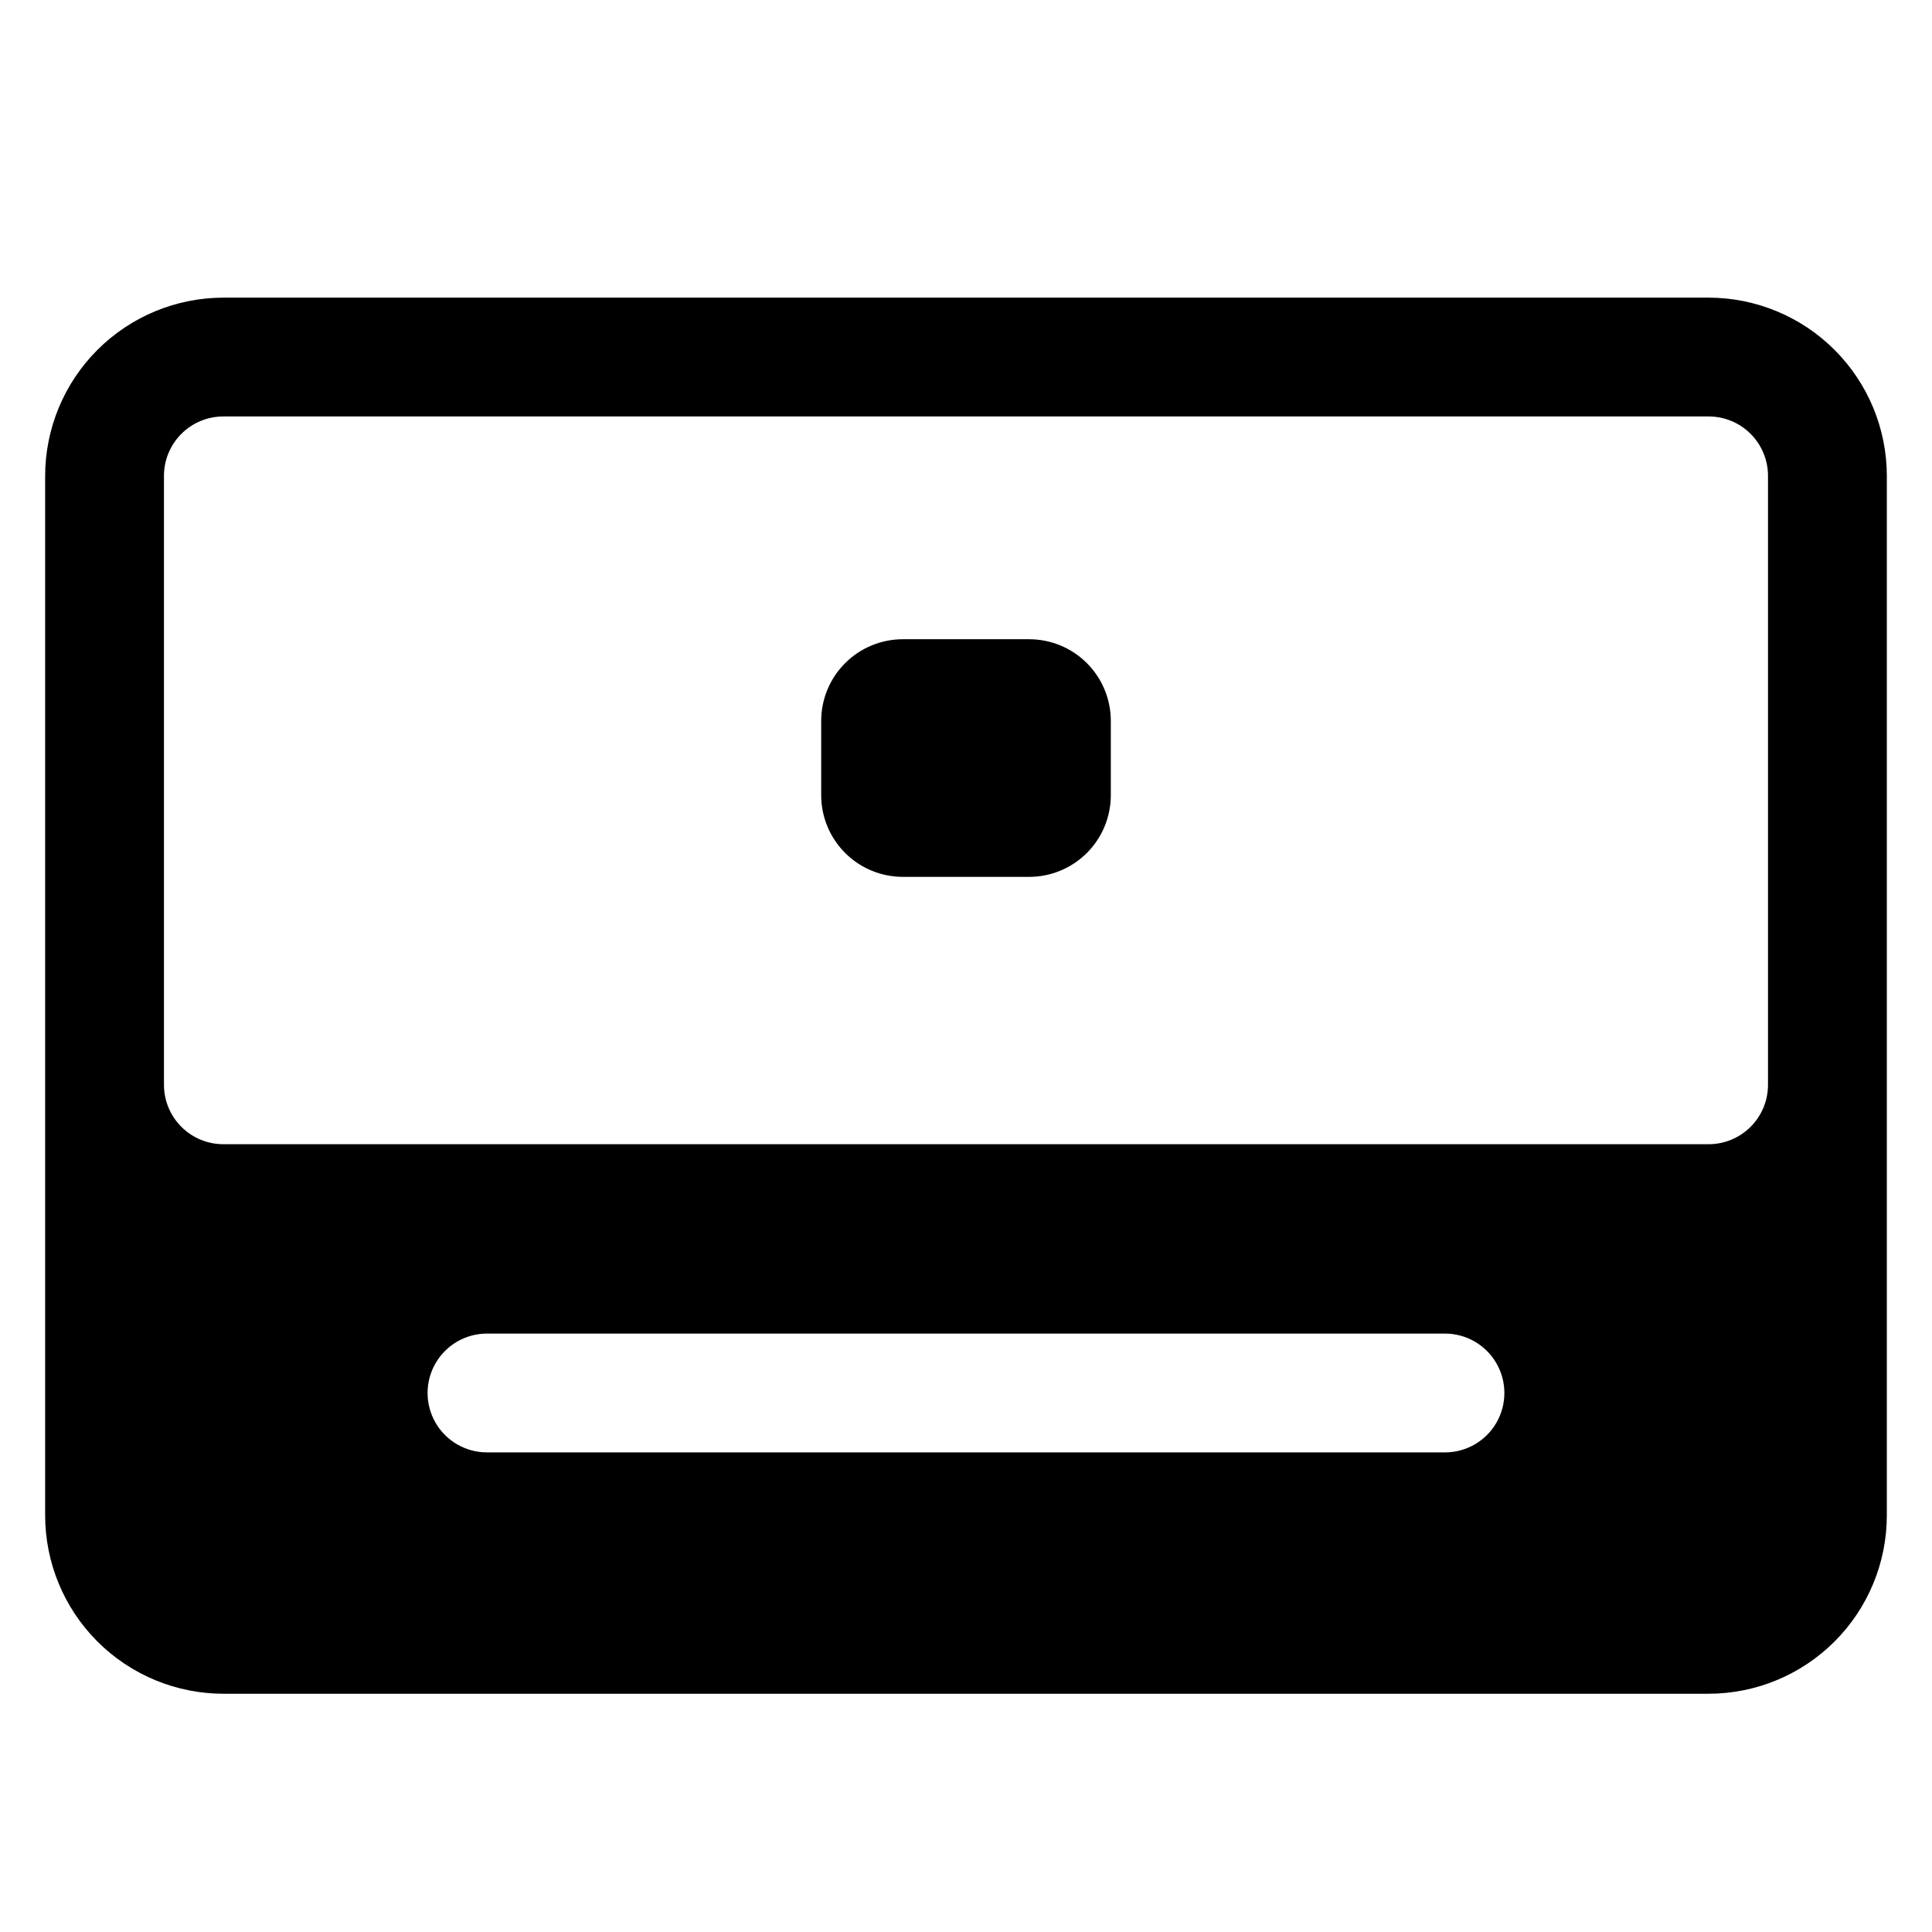
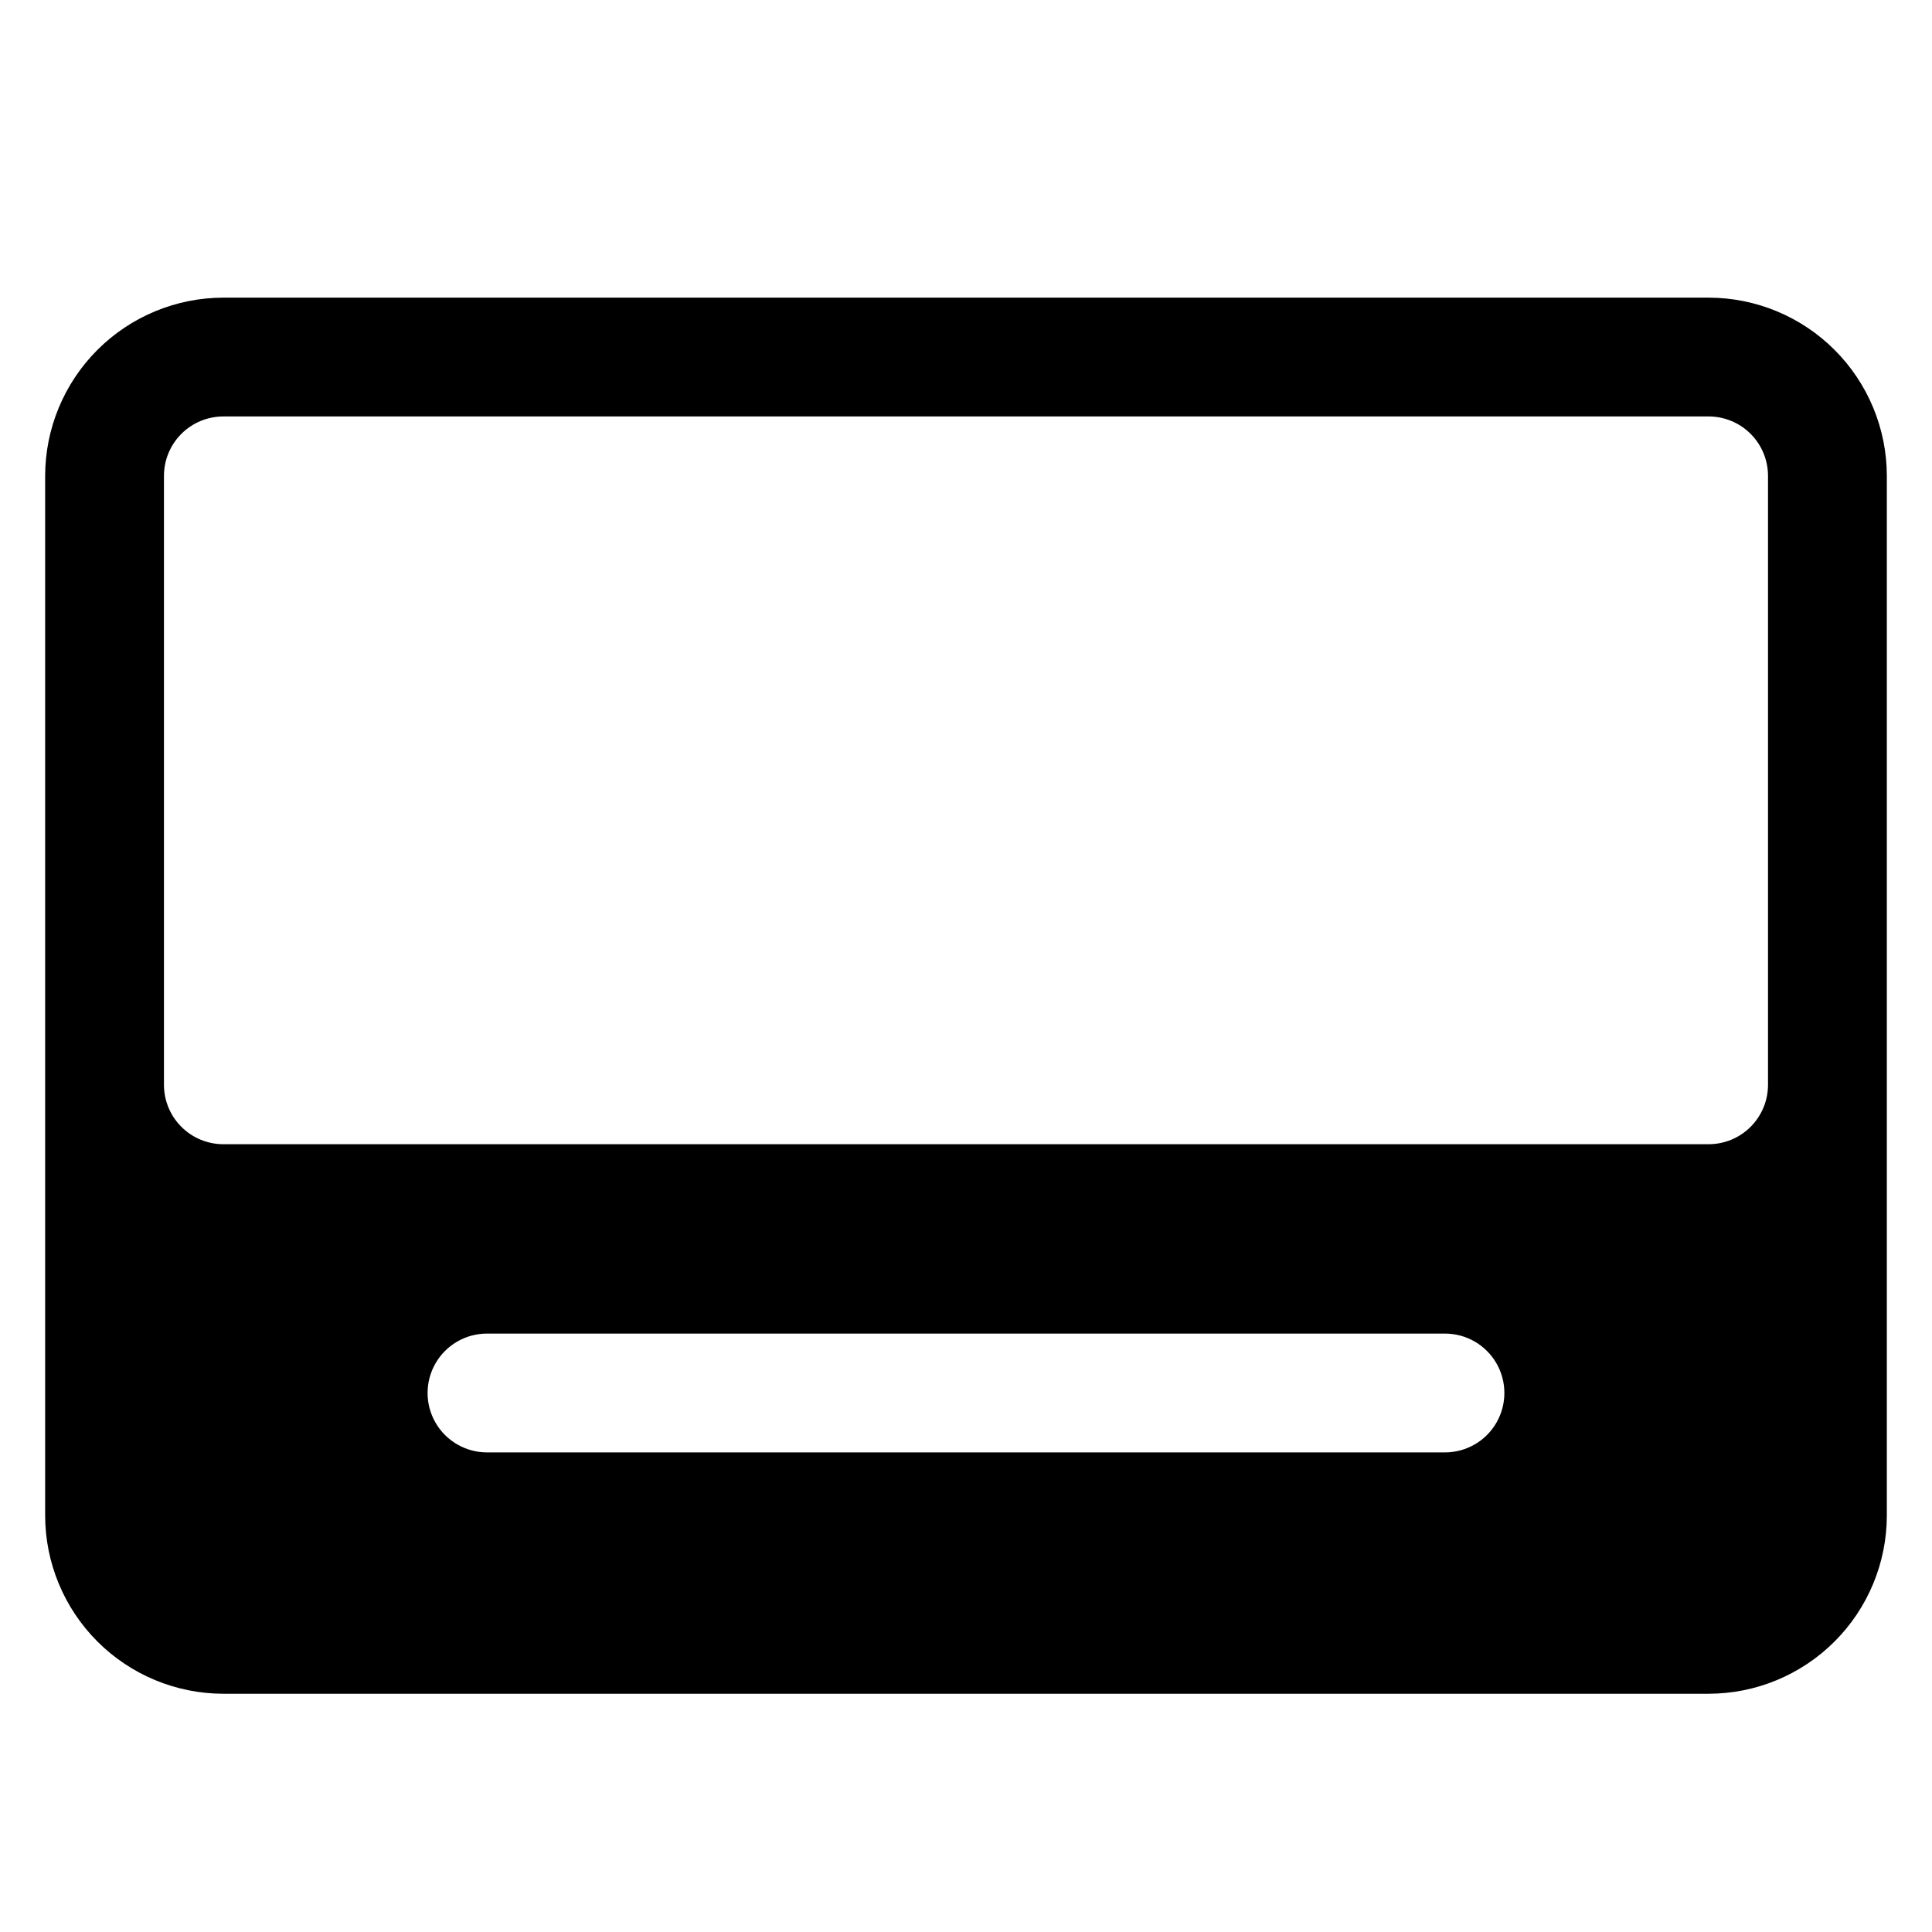
<svg xmlns="http://www.w3.org/2000/svg" fill="#000000" width="800px" height="800px" version="1.1" viewBox="144 144 512 512">
  <g>
    <path d="m644.03 270.11c-0.012-12.523-4.992-24.527-13.848-33.383-8.855-8.855-20.863-13.836-33.383-13.848h-393.6c-12.523 0.012-24.531 4.992-33.387 13.848-8.852 8.855-13.832 20.859-13.848 33.383v275.52c0.016 12.52 4.996 24.527 13.848 33.383 8.855 8.855 20.863 13.836 33.387 13.848h393.6c12.52-0.012 24.527-4.992 33.383-13.848 8.855-8.855 13.836-20.863 13.848-33.383zm-117.1 258.79h-253.87c-5.625 0-10.824-3-13.637-7.871s-2.812-10.875 0-15.746 8.012-7.871 13.637-7.871h253.87c5.625 0 10.824 3 13.637 7.871s2.812 10.875 0 15.746-8.012 7.871-13.637 7.871zm85.609-97.418v0.004c0 4.176-1.66 8.18-4.609 11.133-2.953 2.949-6.957 4.609-11.133 4.609h-393.6c-4.176 0-8.18-1.66-11.133-4.609-2.953-2.953-4.613-6.957-4.613-11.133v-161.38c0-4.176 1.66-8.18 4.613-11.133 2.953-2.953 6.957-4.609 11.133-4.609h393.6c4.176 0 8.18 1.656 11.133 4.609 2.949 2.953 4.609 6.957 4.609 11.133z" />
-     <path d="m416.73 376.38h-33.457c-5.742 0-11.246-2.281-15.305-6.34-4.062-4.062-6.344-9.566-6.344-15.309v-19.68c0-5.742 2.281-11.25 6.344-15.309 4.059-4.059 9.562-6.34 15.305-6.34h33.457c5.742 0 11.246 2.281 15.309 6.34 4.059 4.059 6.34 9.566 6.34 15.309v19.68c0 5.742-2.281 11.246-6.34 15.309-4.062 4.059-9.566 6.34-15.309 6.34z" />
  </g>
</svg>